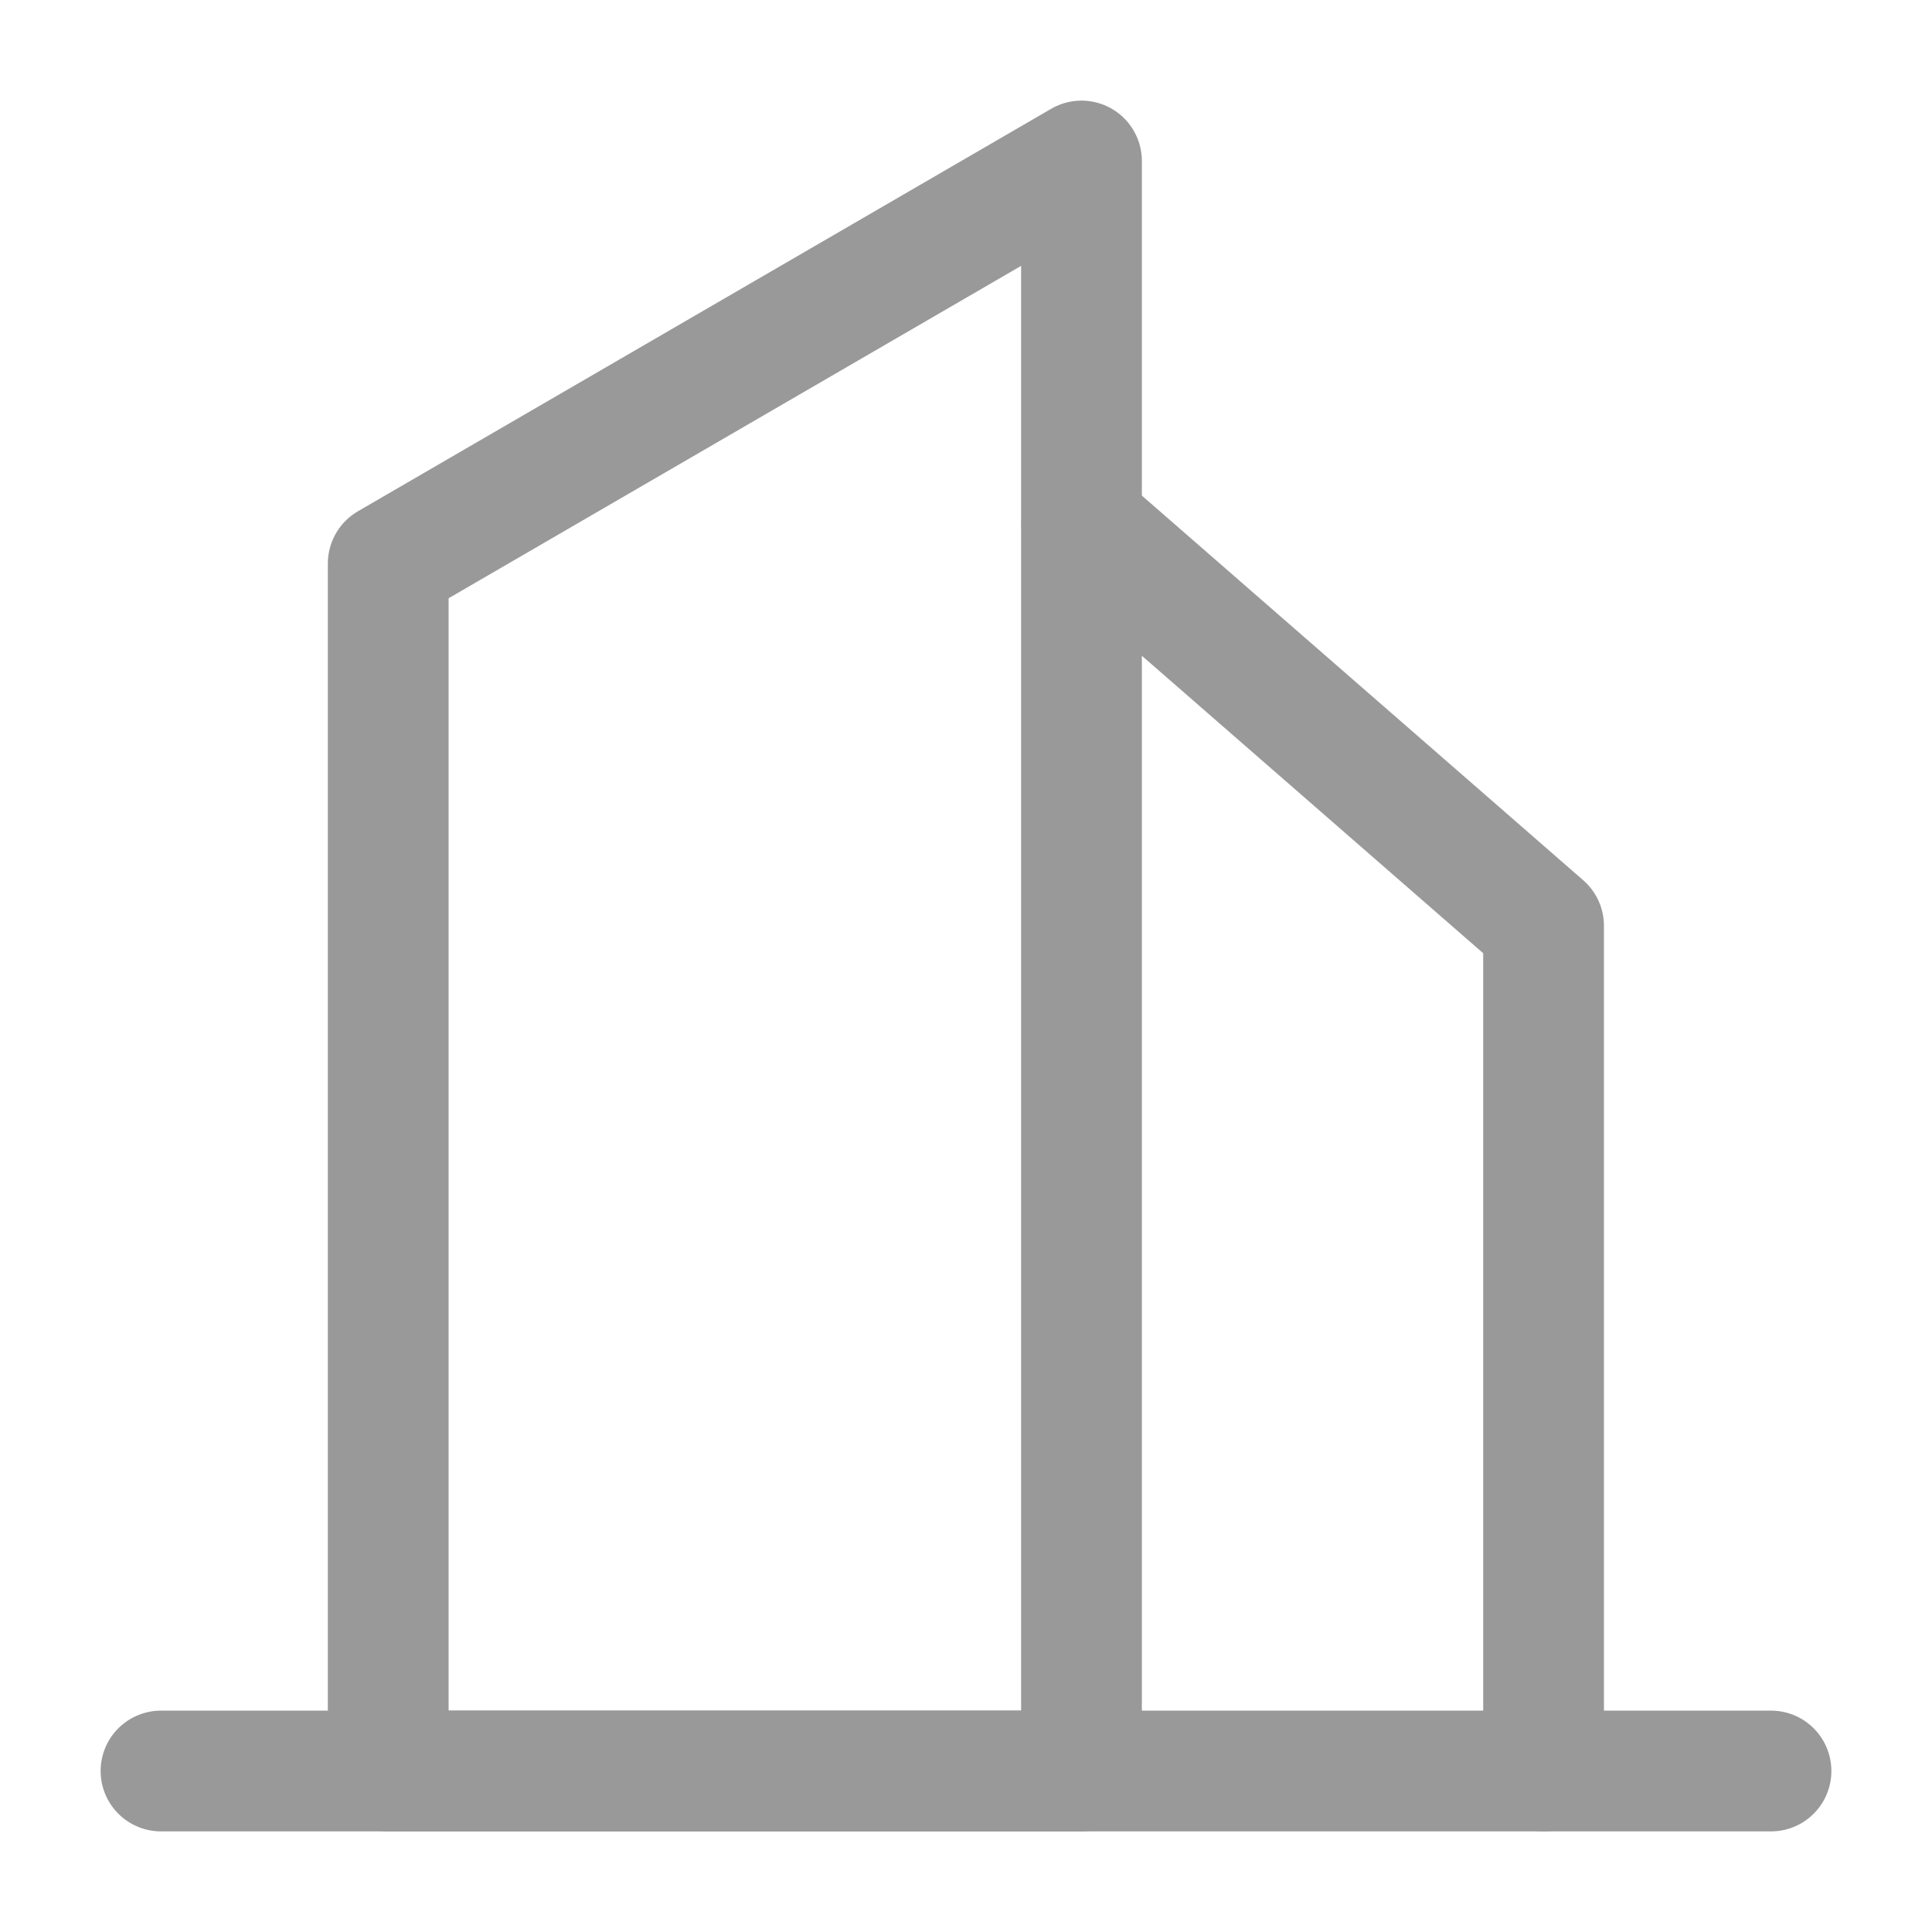
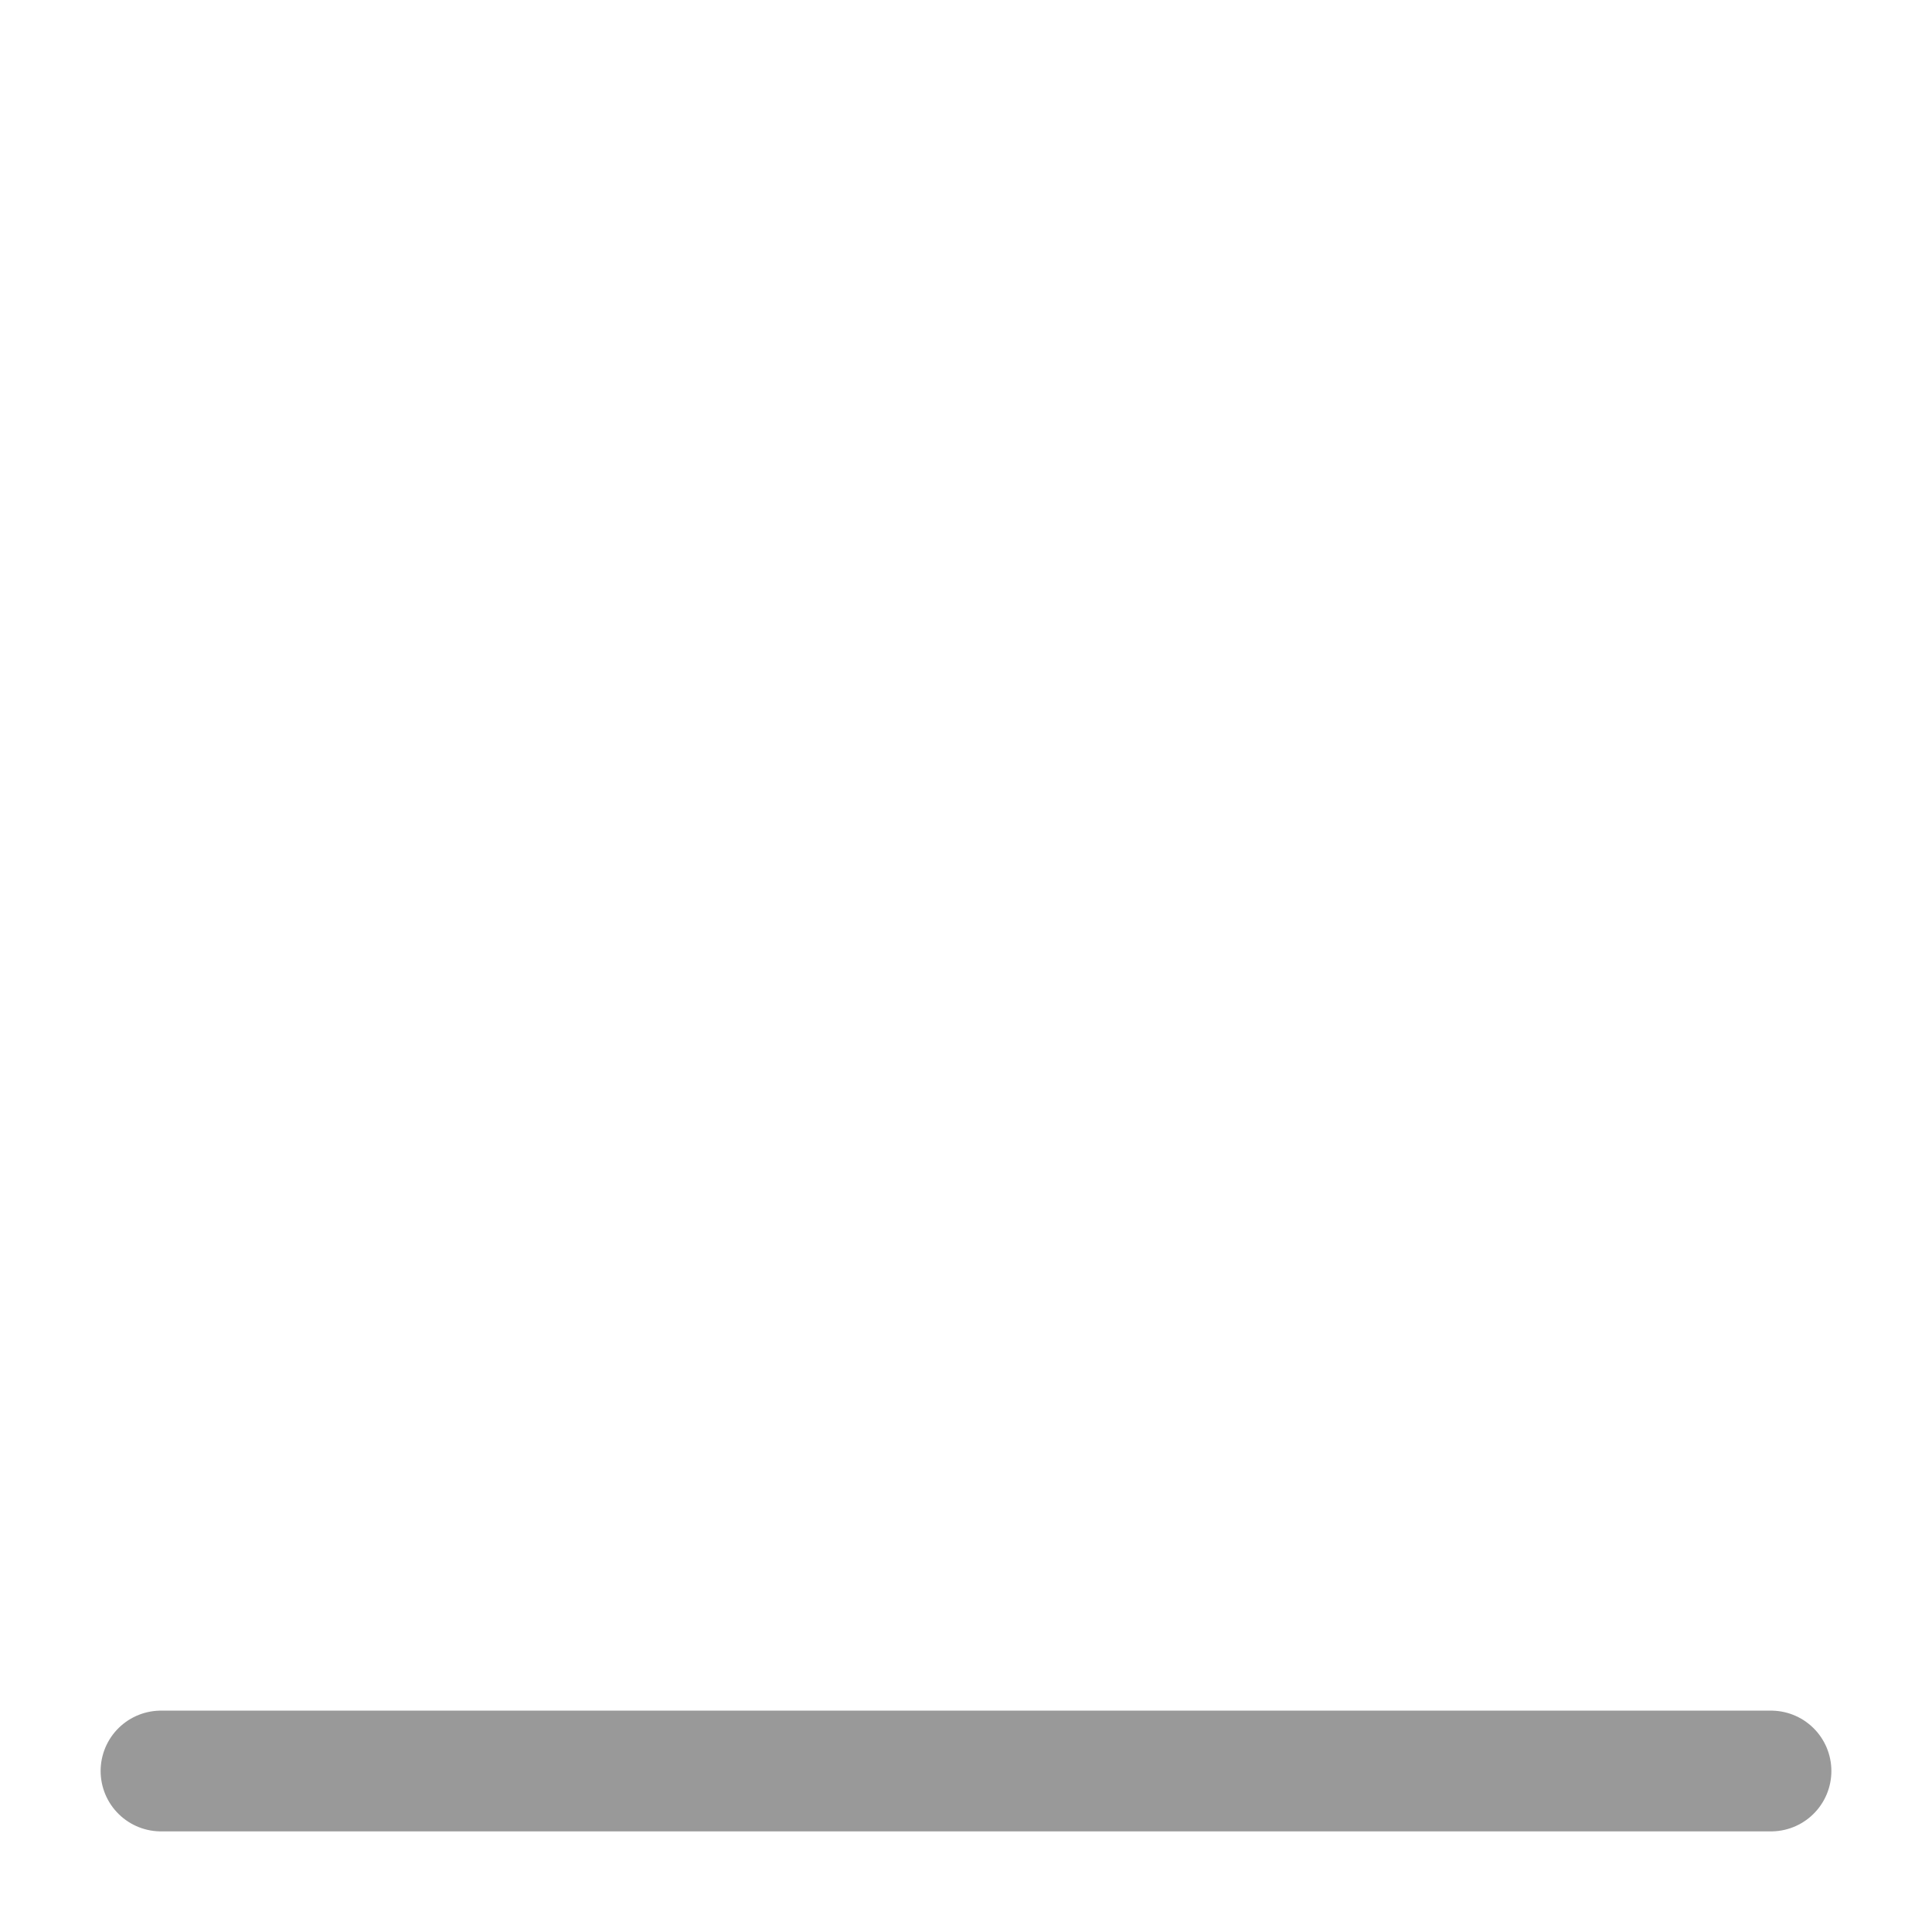
<svg xmlns="http://www.w3.org/2000/svg" width="18" height="18" viewBox="0 0 18 18" fill="none">
-   <path fill-rule="evenodd" clip-rule="evenodd" d="M3.617 5.25L10.076 1.5V16.5H3.617V5.25Z" stroke="#999999" stroke-width="1.125" stroke-linecap="round" stroke-linejoin="round" />
-   <path d="M10.078 4.875L14.381 8.625V16.5" stroke="#999999" stroke-width="1.125" stroke-linecap="round" stroke-linejoin="round" />
  <path d="M1.5 16.5H16.5" stroke="#999999" stroke-width="1.125" stroke-linecap="round" stroke-linejoin="round" />
</svg>